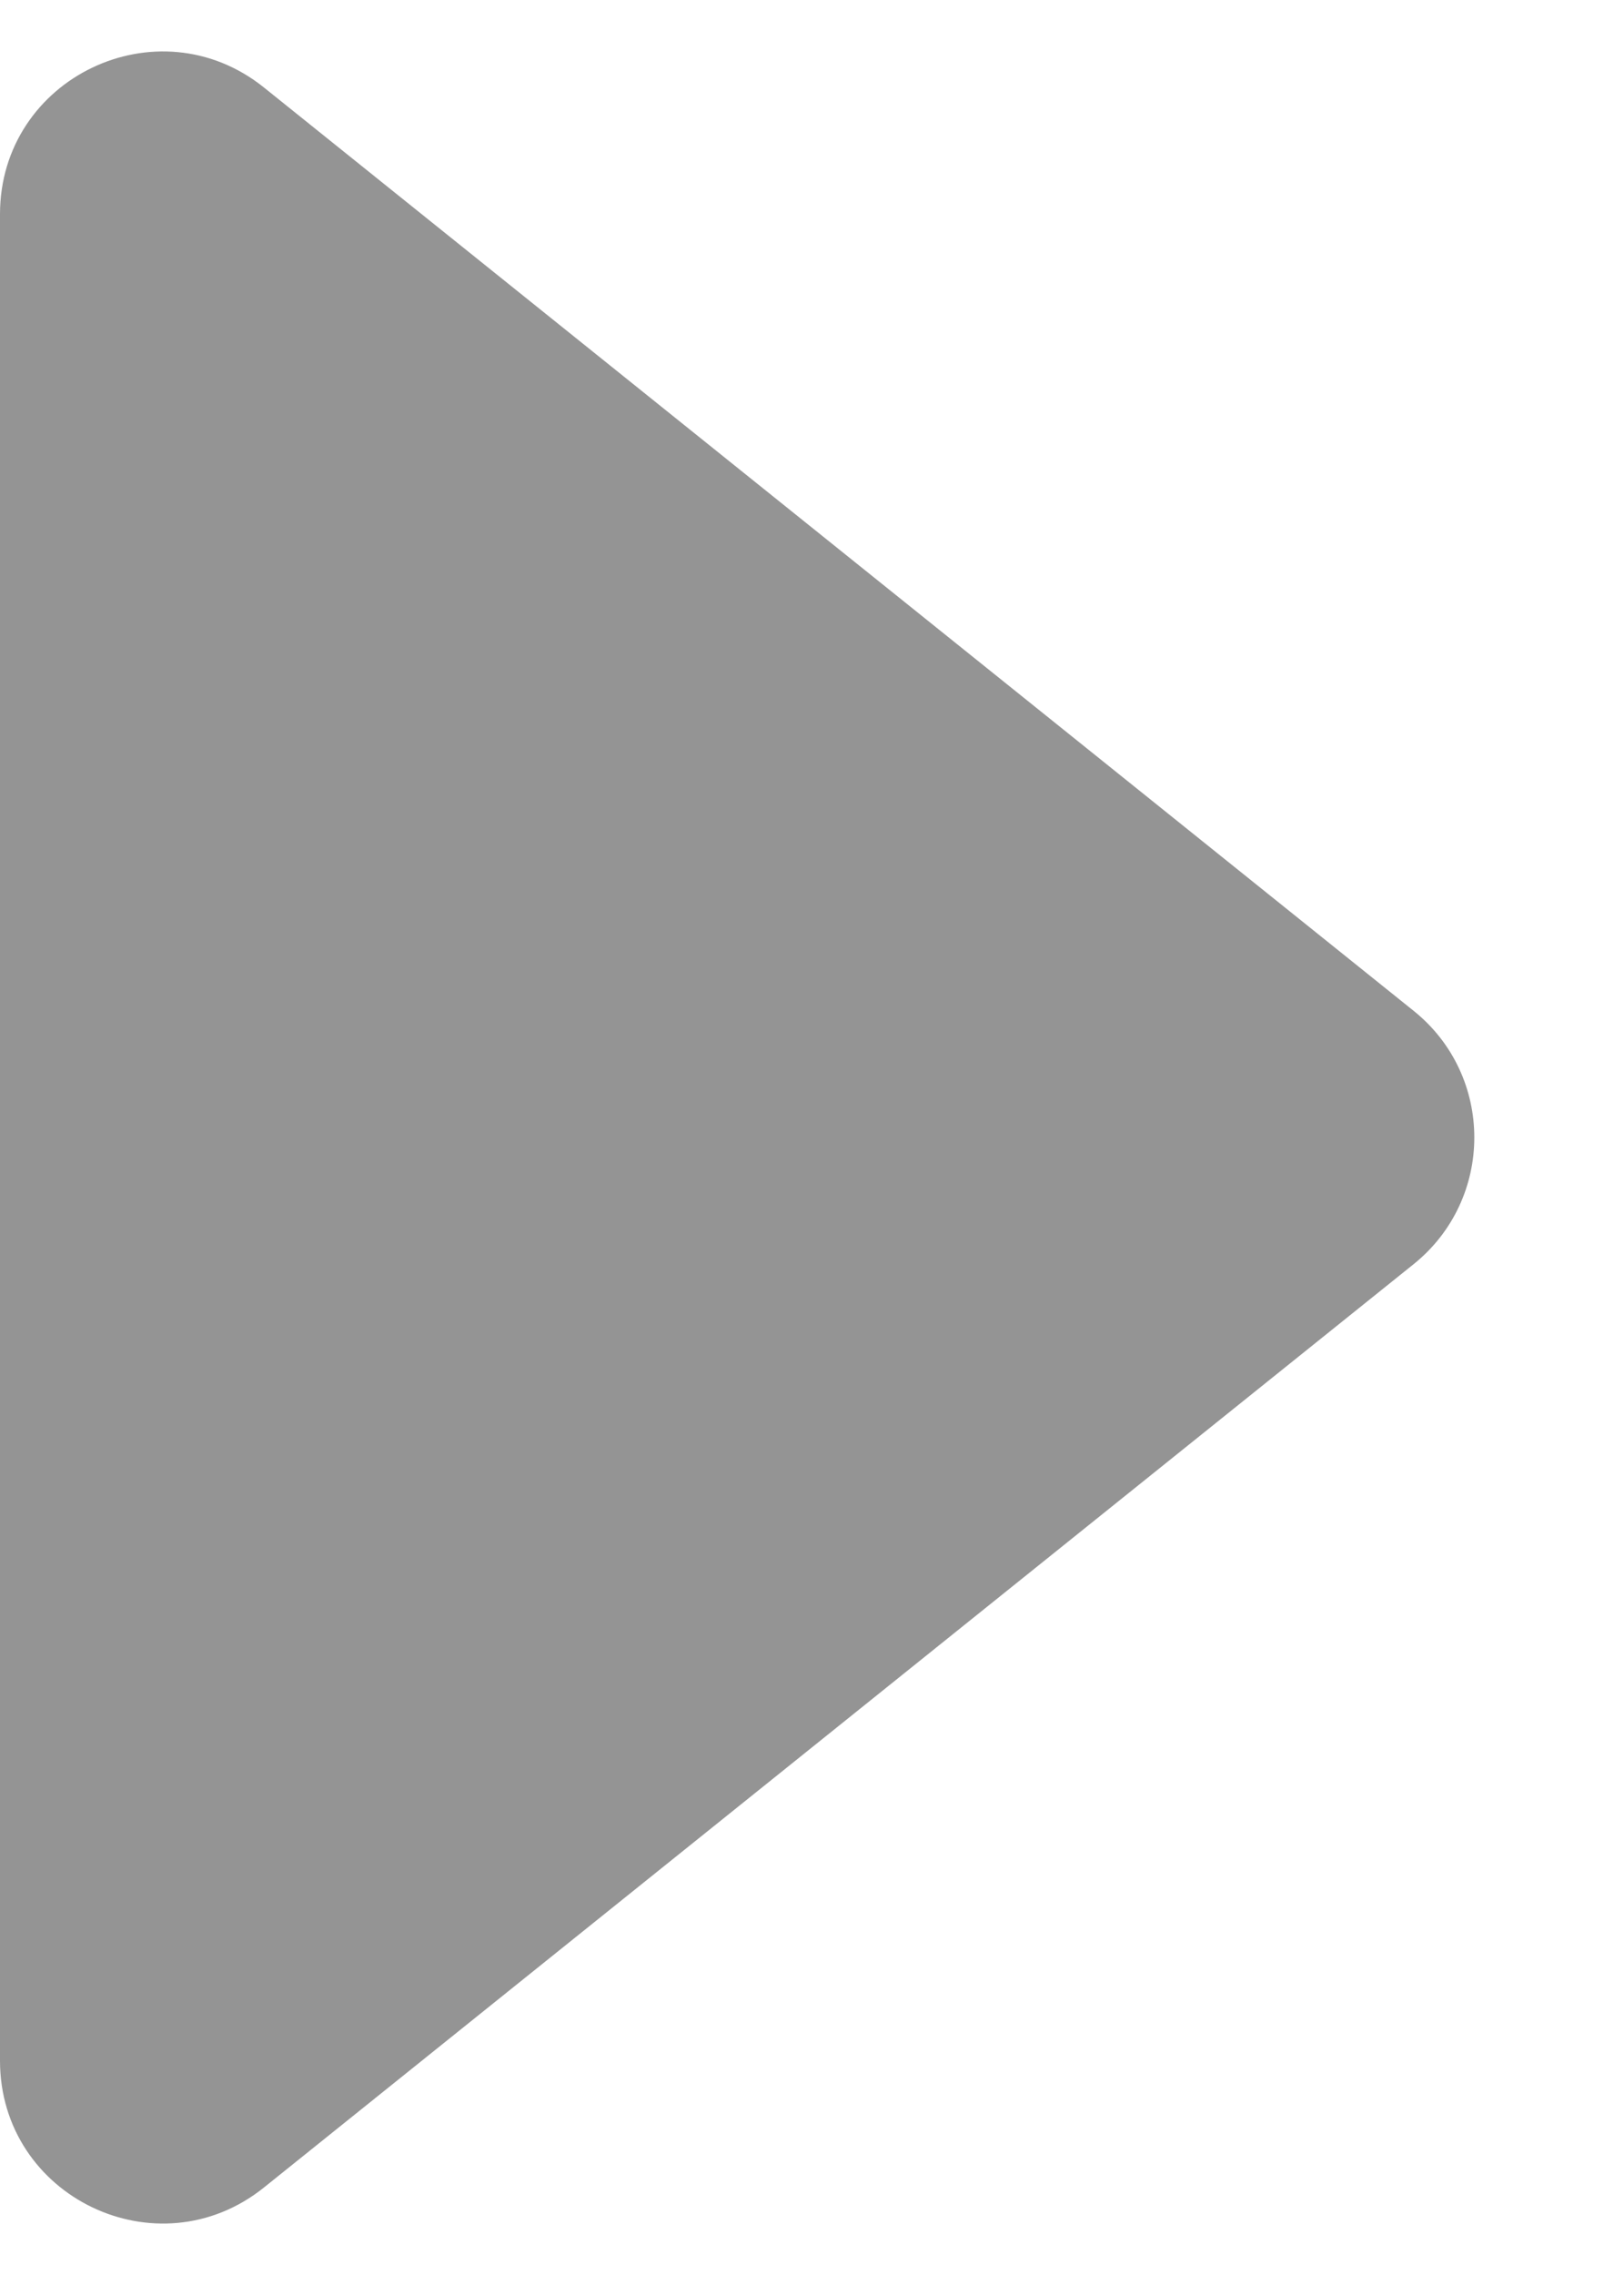
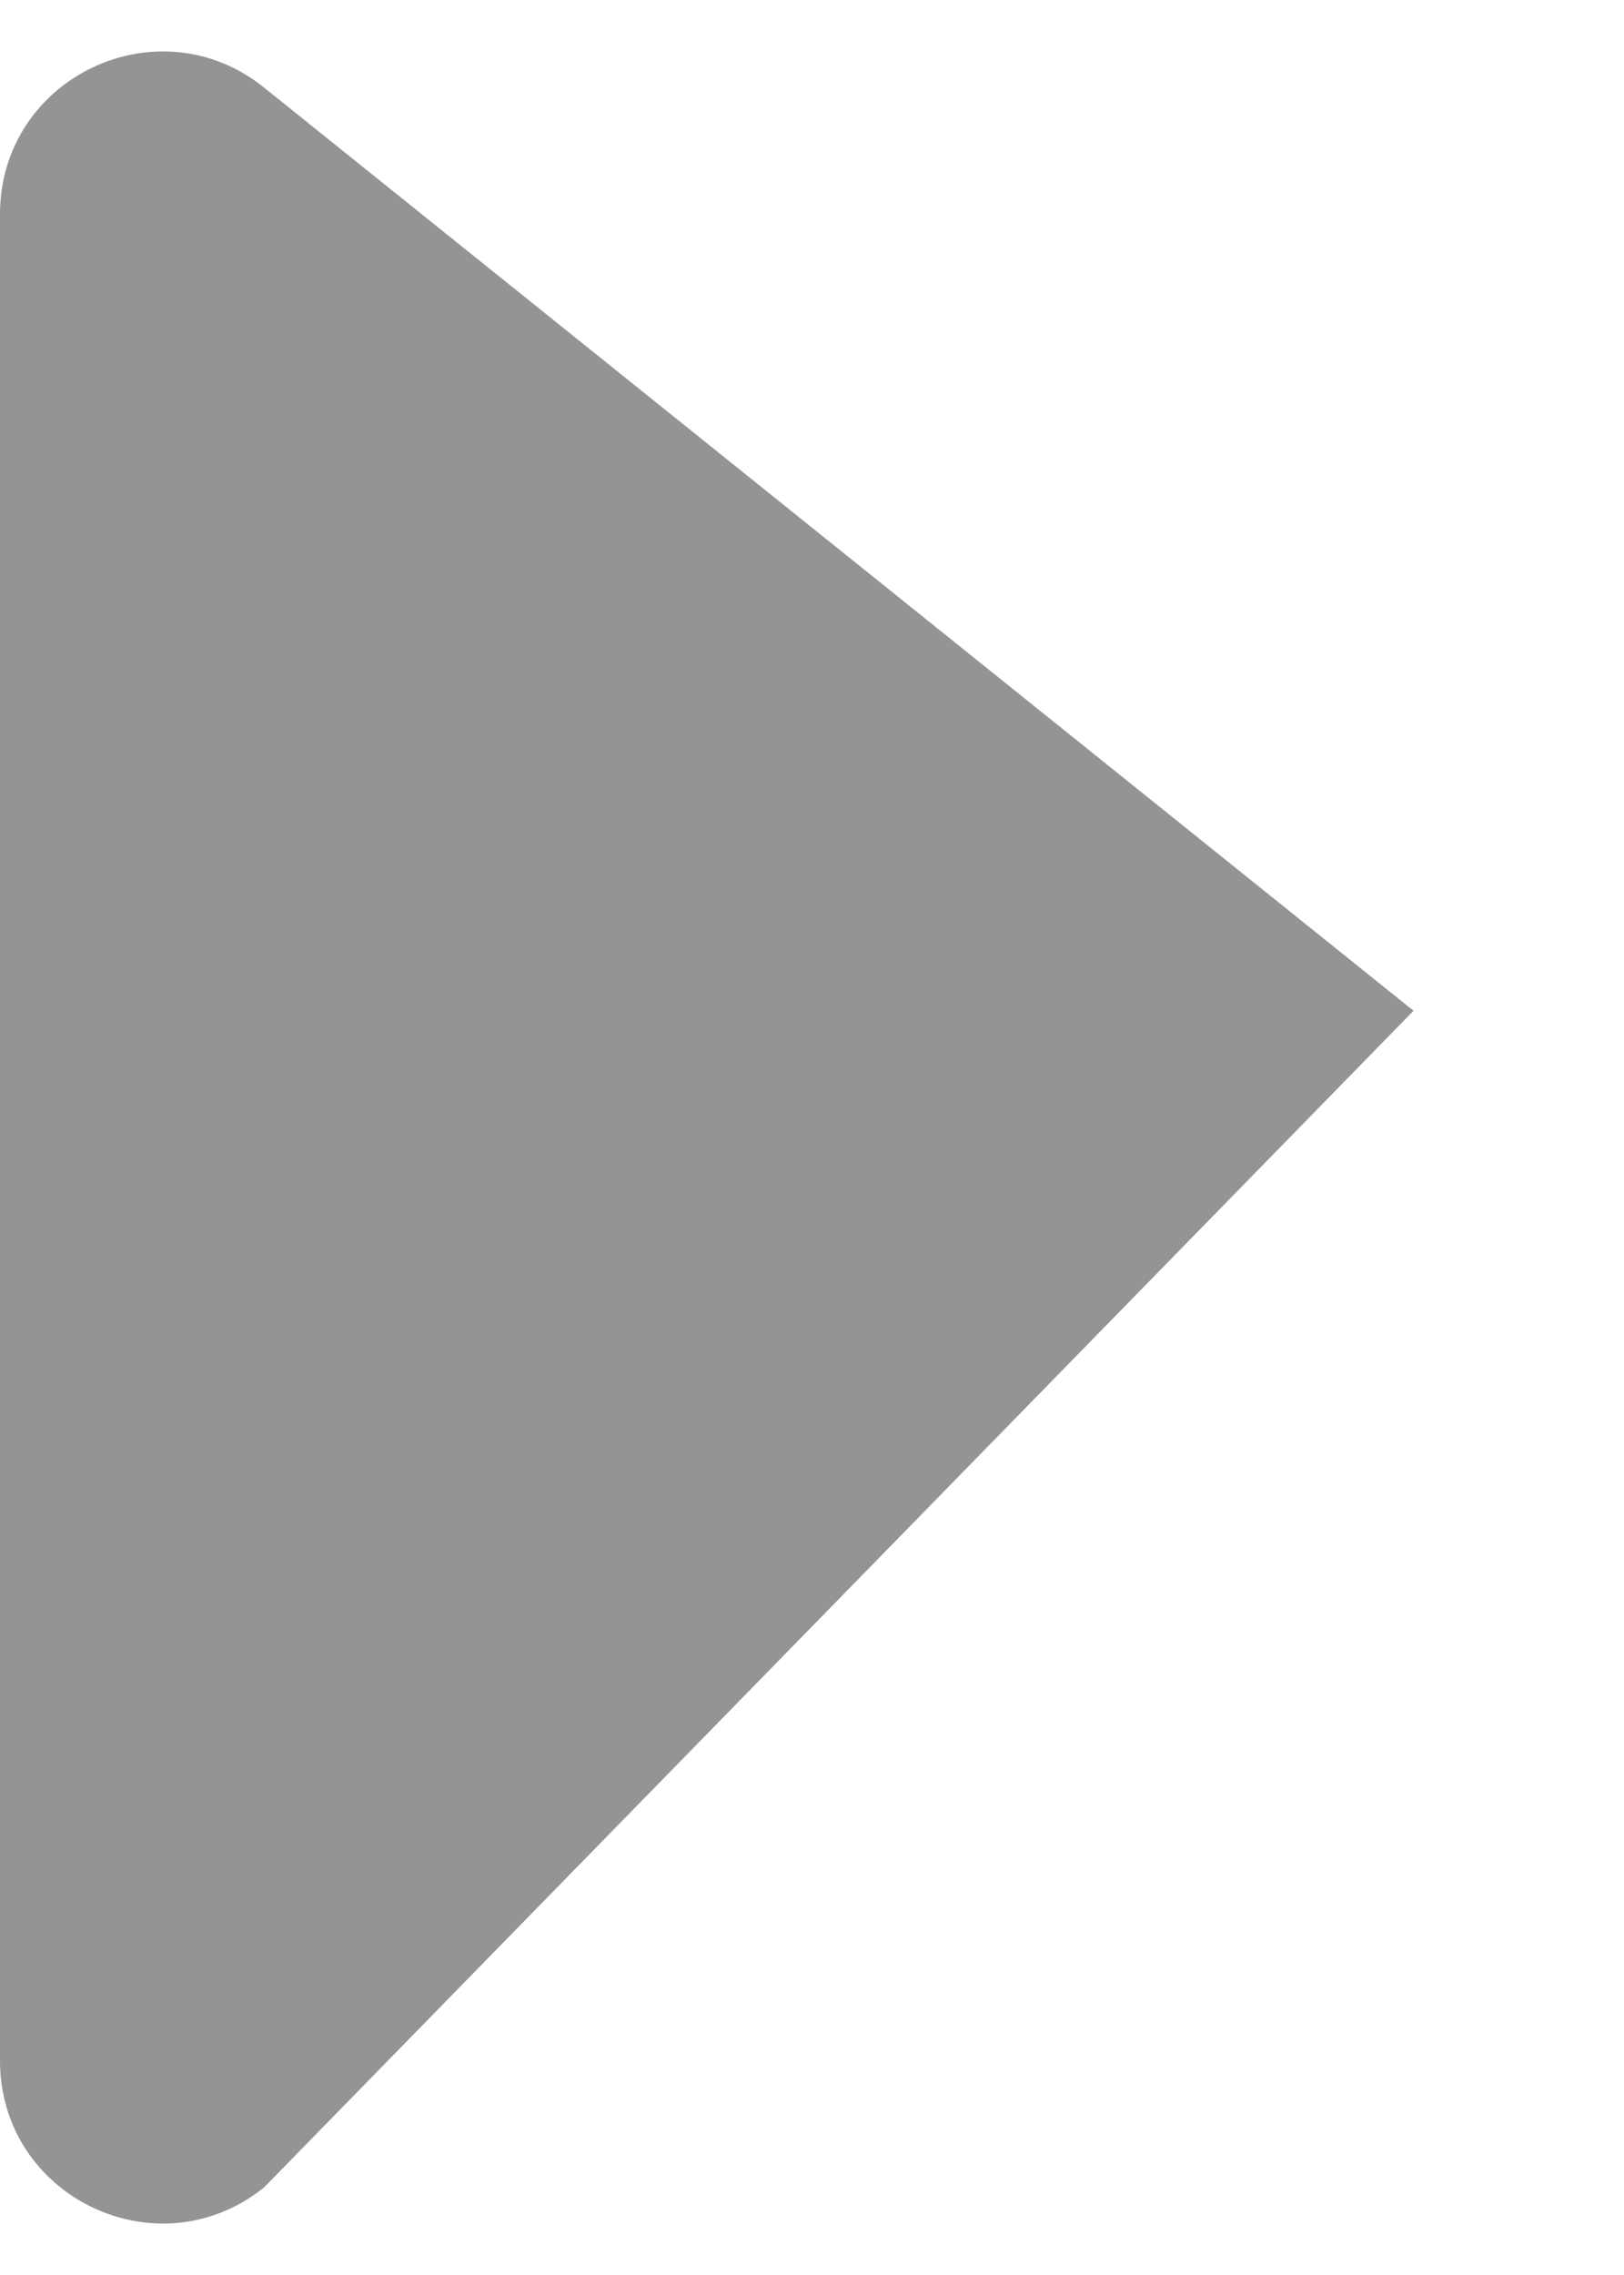
<svg xmlns="http://www.w3.org/2000/svg" width="10" height="14" viewBox="0 0 10 14" fill="none">
-   <path fill-rule="evenodd" clip-rule="evenodd" d="M1.626 13.461C0.971 13.987 0 13.521 0 12.681L0 1.318C0 0.479 0.971 0.013 1.626 0.539L8.704 6.22C9.203 6.62 9.203 7.379 8.704 7.78L1.626 13.461Z" fill="#949494" />
+   <path fill-rule="evenodd" clip-rule="evenodd" d="M1.626 13.461C0.971 13.987 0 13.521 0 12.681L0 1.318C0 0.479 0.971 0.013 1.626 0.539L8.704 6.22L1.626 13.461Z" fill="#949494" />
</svg>